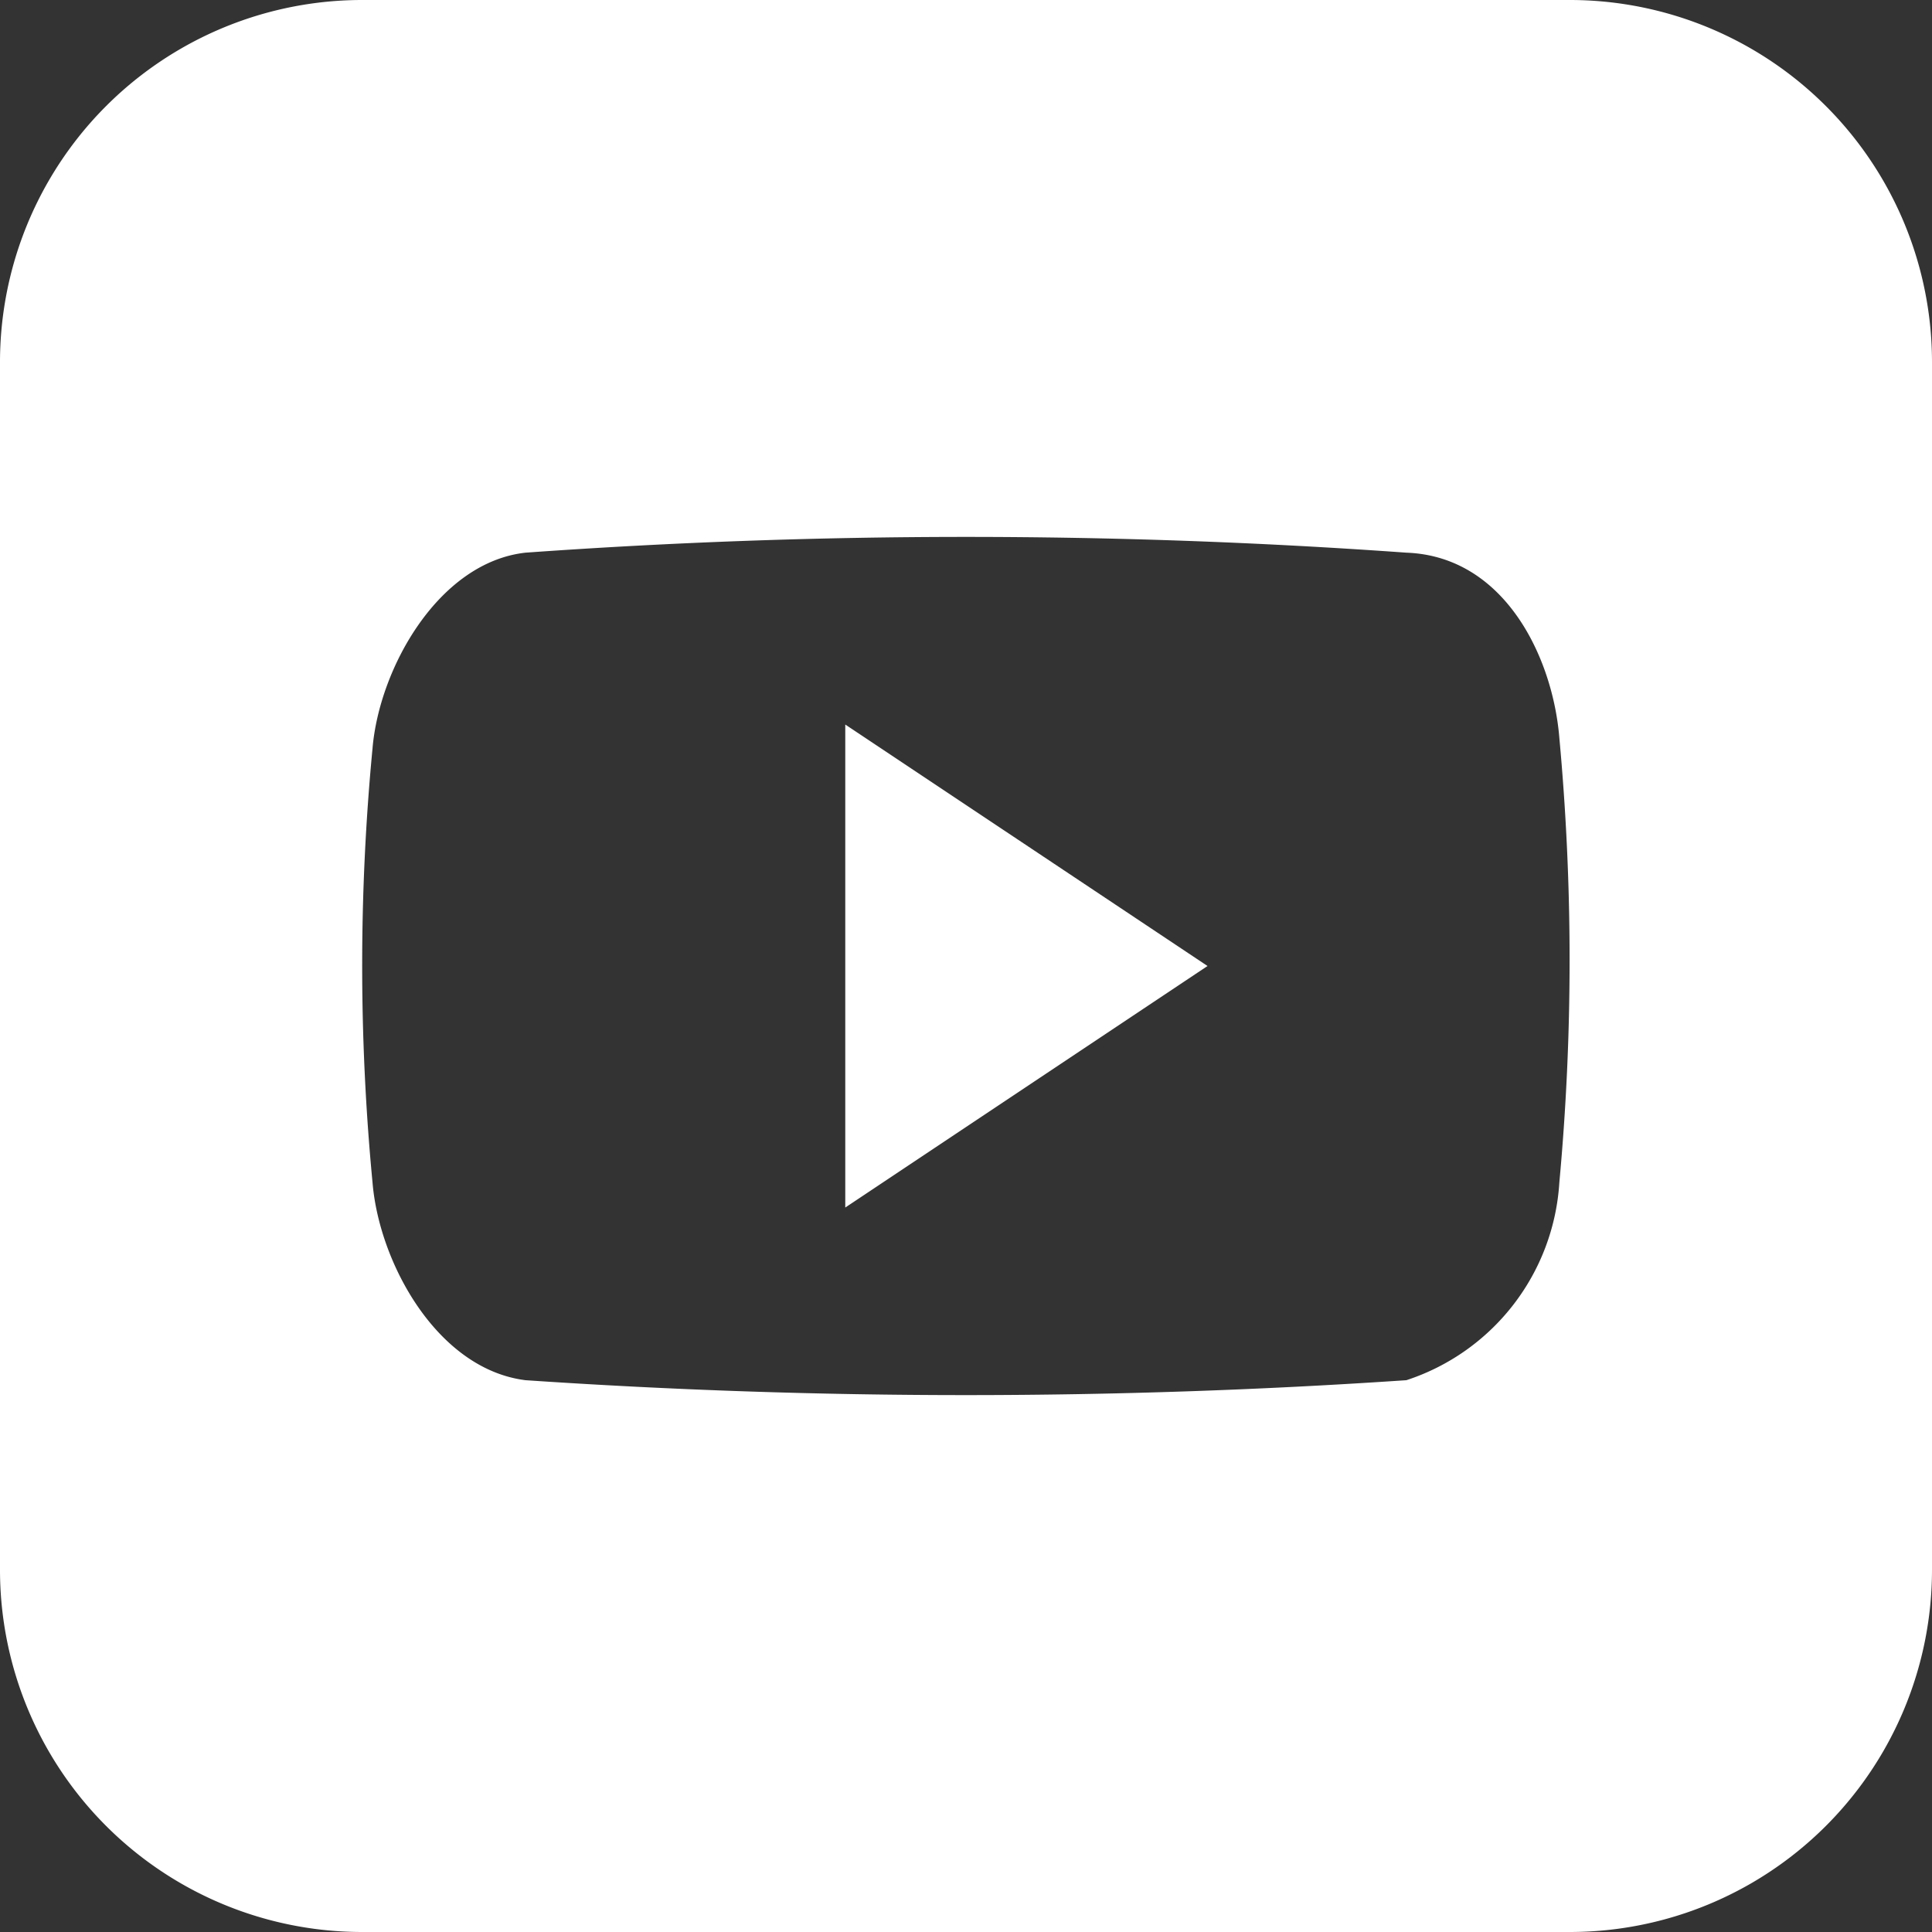
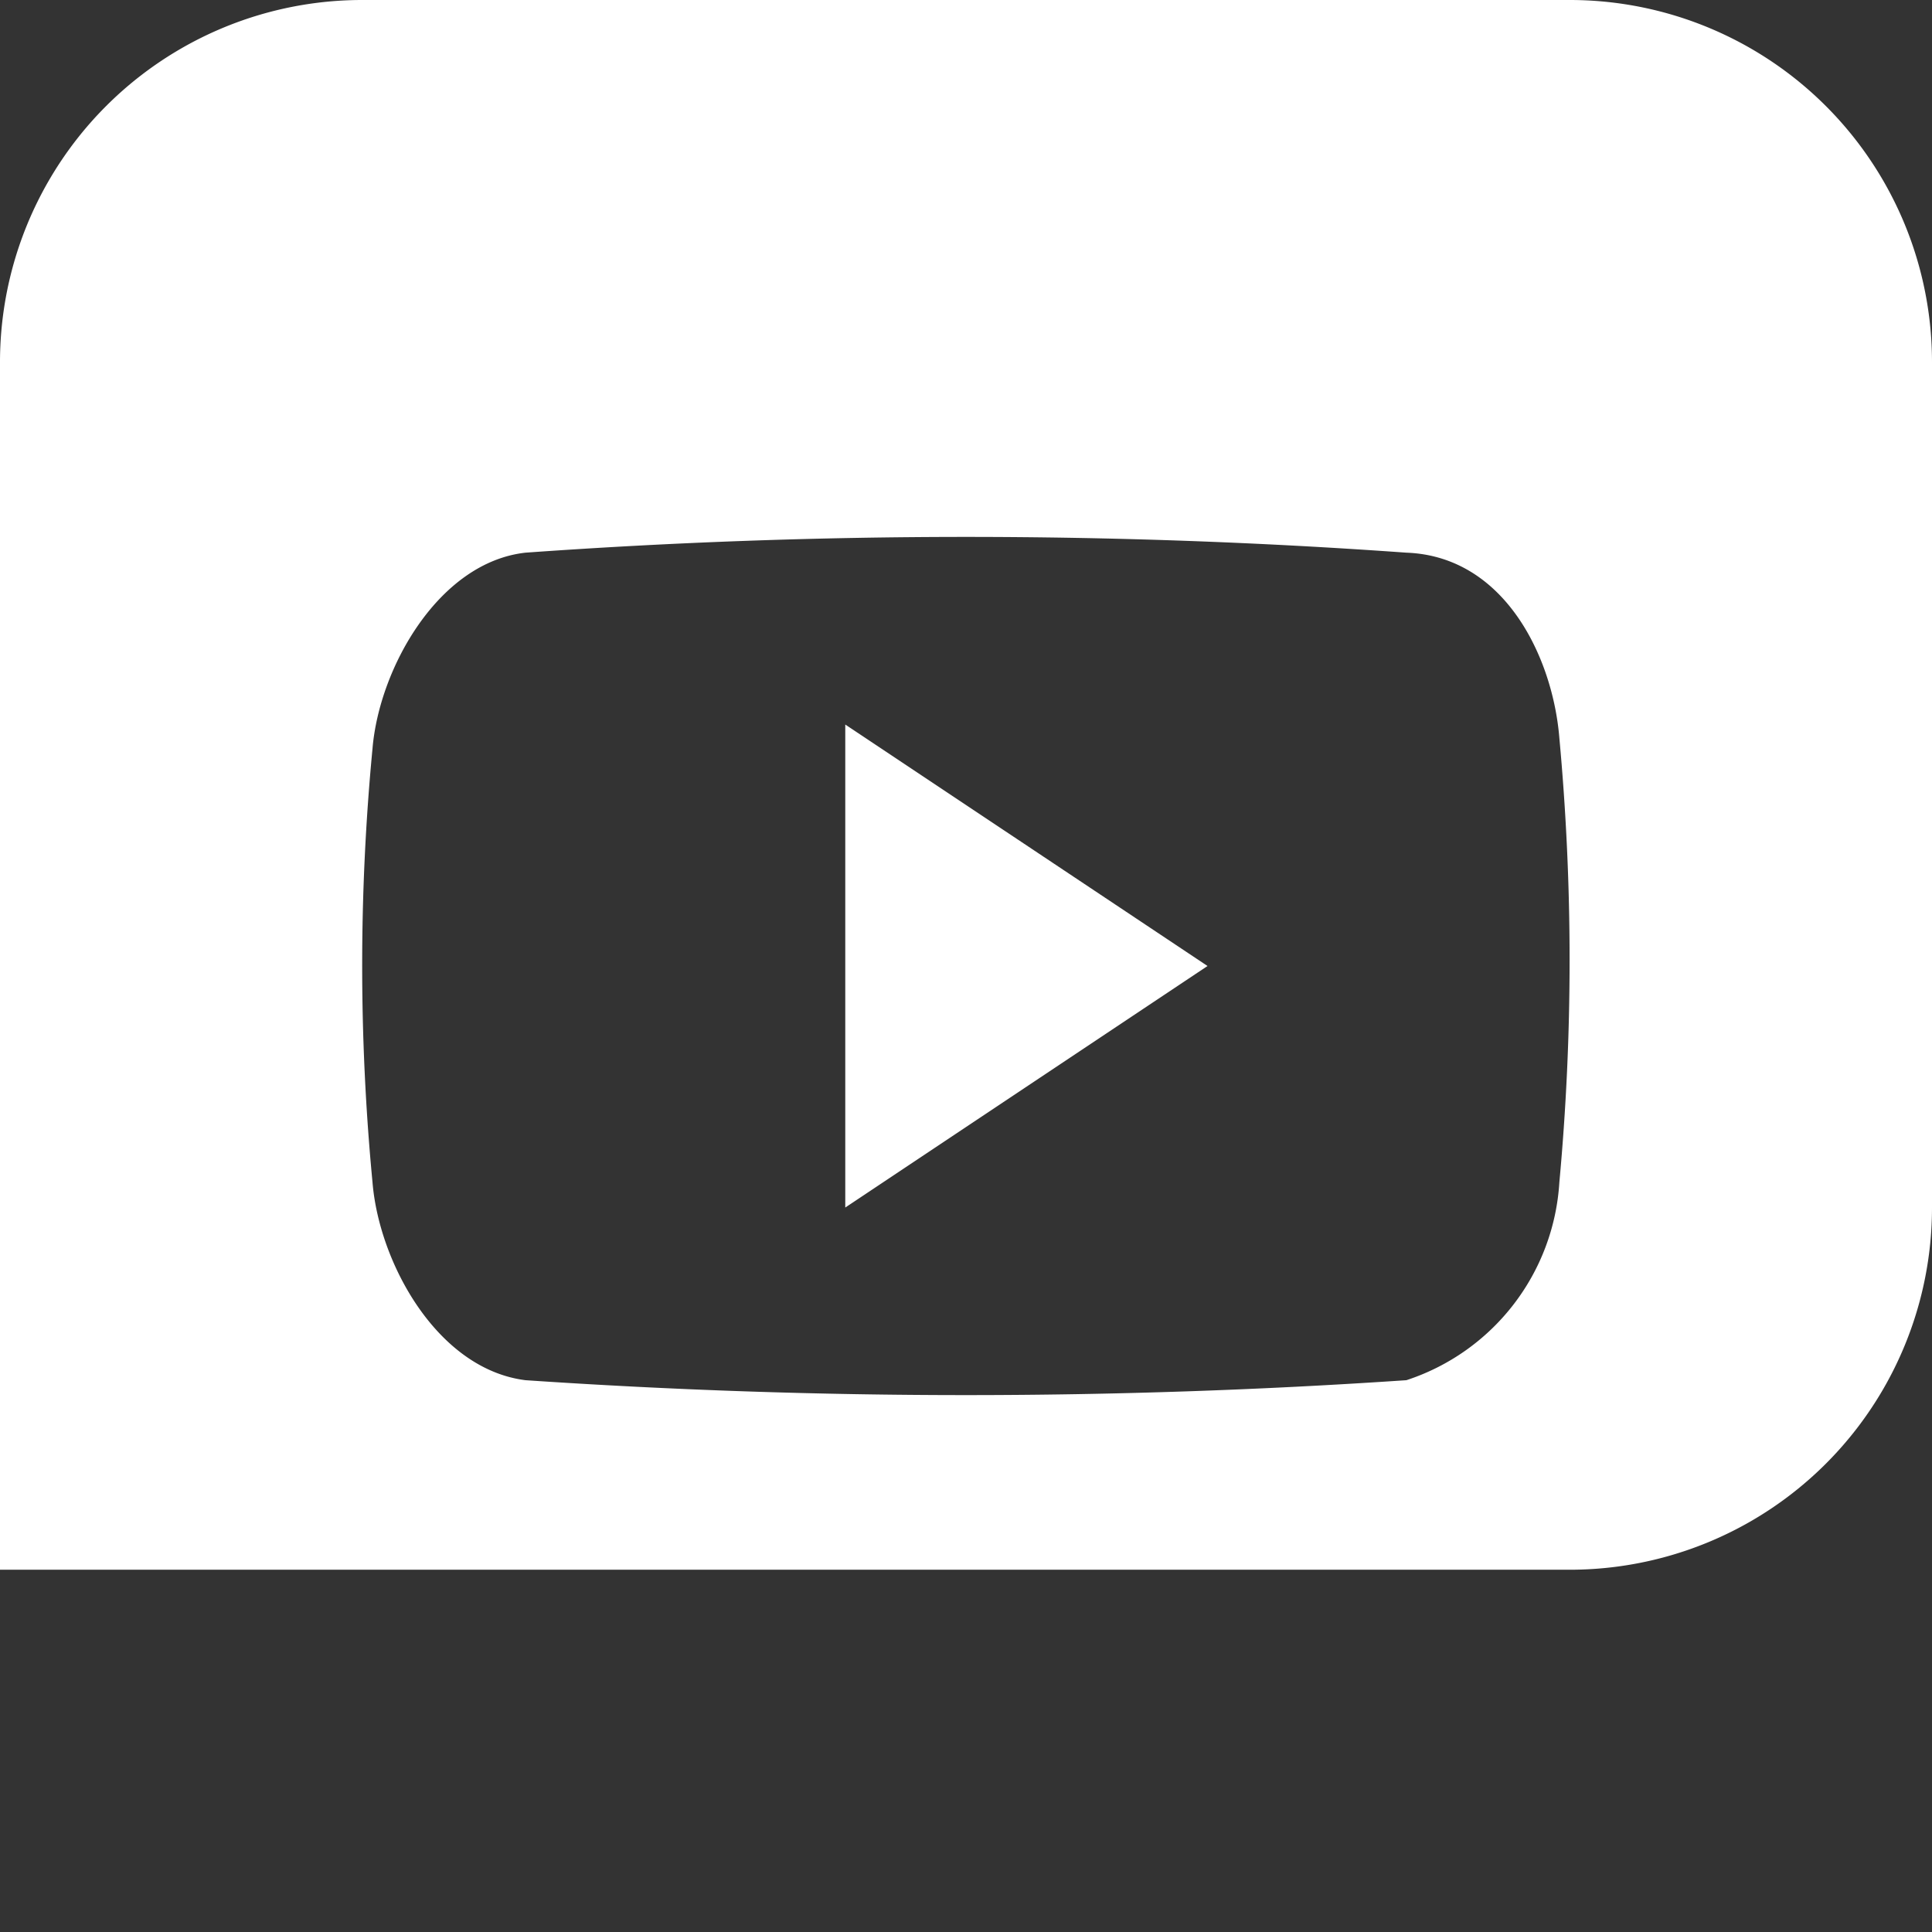
<svg xmlns="http://www.w3.org/2000/svg" width="28.868" height="28.868" viewBox="0 0 28.868 28.868">
  <rect x="0" y="0" width="28.868" height="28.868" fill="#333333" stroke="none" />
  <defs>
    <style>.a{fill:#fff;}</style>
  </defs>
-   <path class="a" d="M12.63,18.043l5.413-3.609L12.63,10.826ZM23.455,0H5.413A5.412,5.412,0,0,0,0,5.413V23.455a5.412,5.412,0,0,0,5.413,5.413H23.455a5.412,5.412,0,0,0,5.413-5.413V5.413A5.412,5.412,0,0,0,23.455,0ZM23.3,17.666a3.325,3.325,0,0,1-2.286,2.957,97.386,97.386,0,0,1-13.162,0c-1.321-.166-2.189-1.757-2.286-2.957a34.111,34.111,0,0,1,0-6.481c.1-1.2.987-2.782,2.286-2.927a92.087,92.087,0,0,1,13.162,0c1.472.054,2.189,1.568,2.286,2.77A36.1,36.1,0,0,1,23.3,17.666Z" />
+   <path class="a" d="M12.63,18.043l5.413-3.609L12.63,10.826ZM23.455,0H5.413A5.412,5.412,0,0,0,0,5.413V23.455H23.455a5.412,5.412,0,0,0,5.413-5.413V5.413A5.412,5.412,0,0,0,23.455,0ZM23.3,17.666a3.325,3.325,0,0,1-2.286,2.957,97.386,97.386,0,0,1-13.162,0c-1.321-.166-2.189-1.757-2.286-2.957a34.111,34.111,0,0,1,0-6.481c.1-1.2.987-2.782,2.286-2.927a92.087,92.087,0,0,1,13.162,0c1.472.054,2.189,1.568,2.286,2.77A36.1,36.1,0,0,1,23.3,17.666Z" />
</svg>